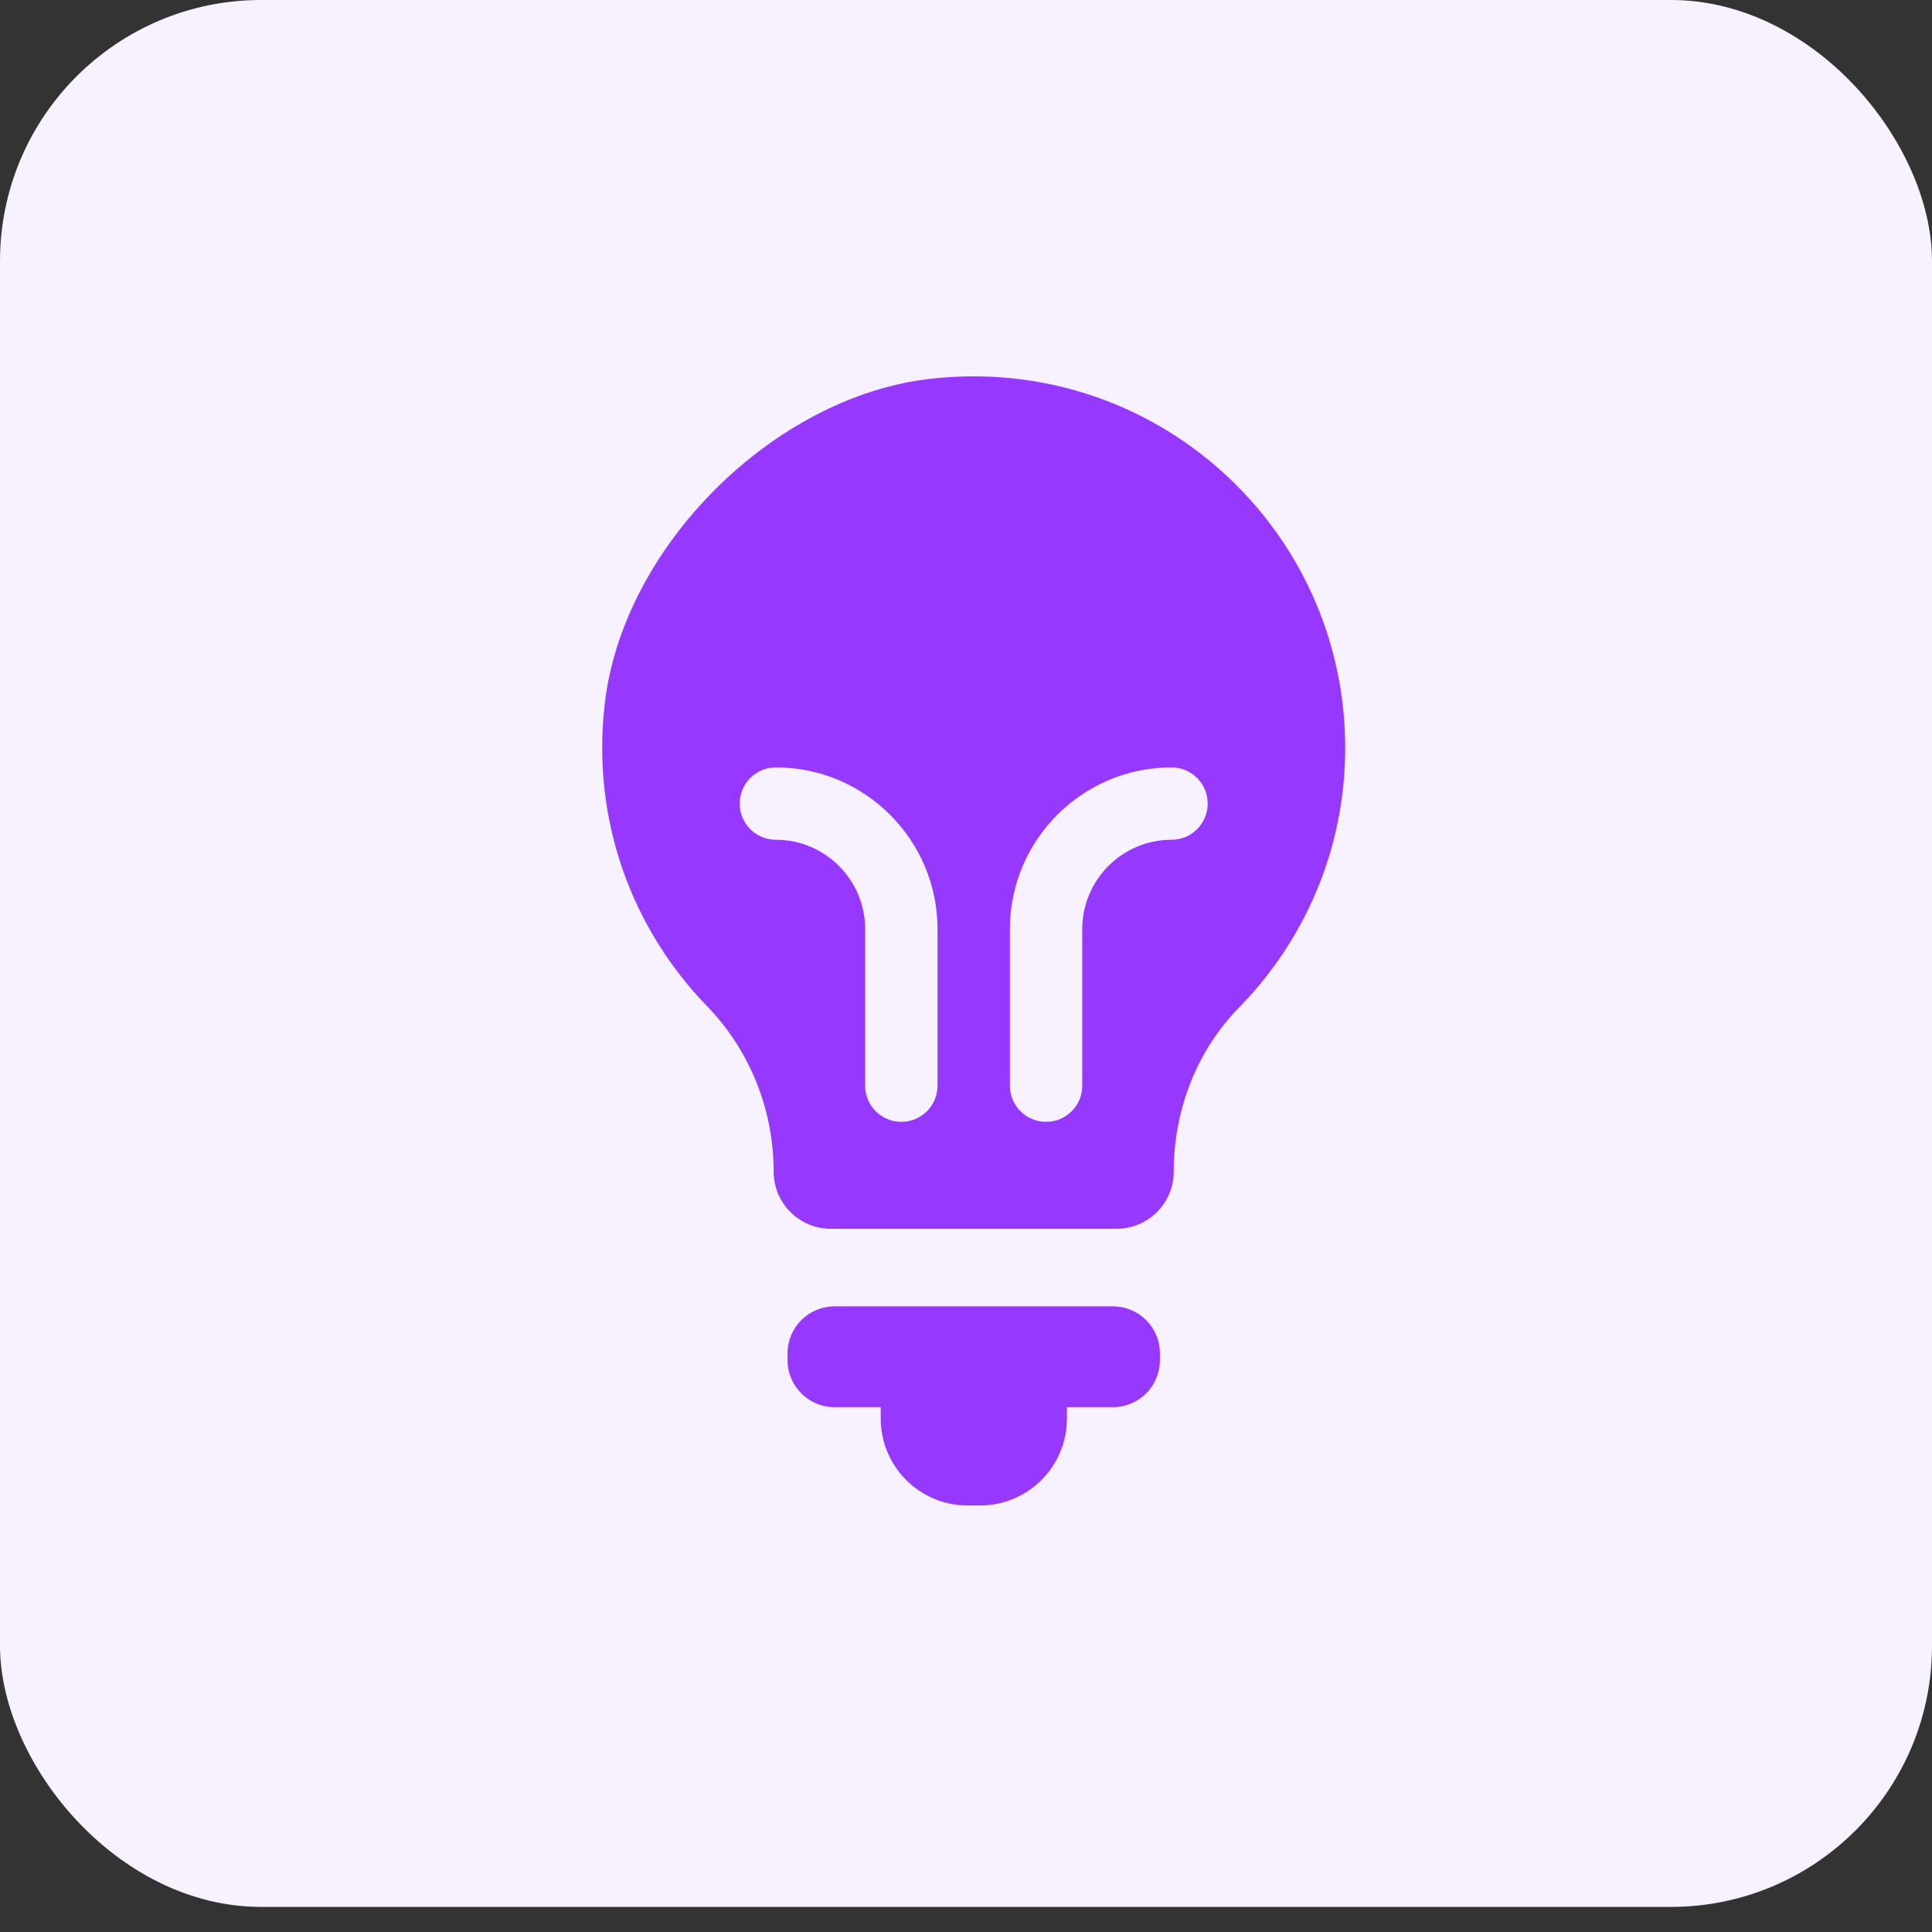
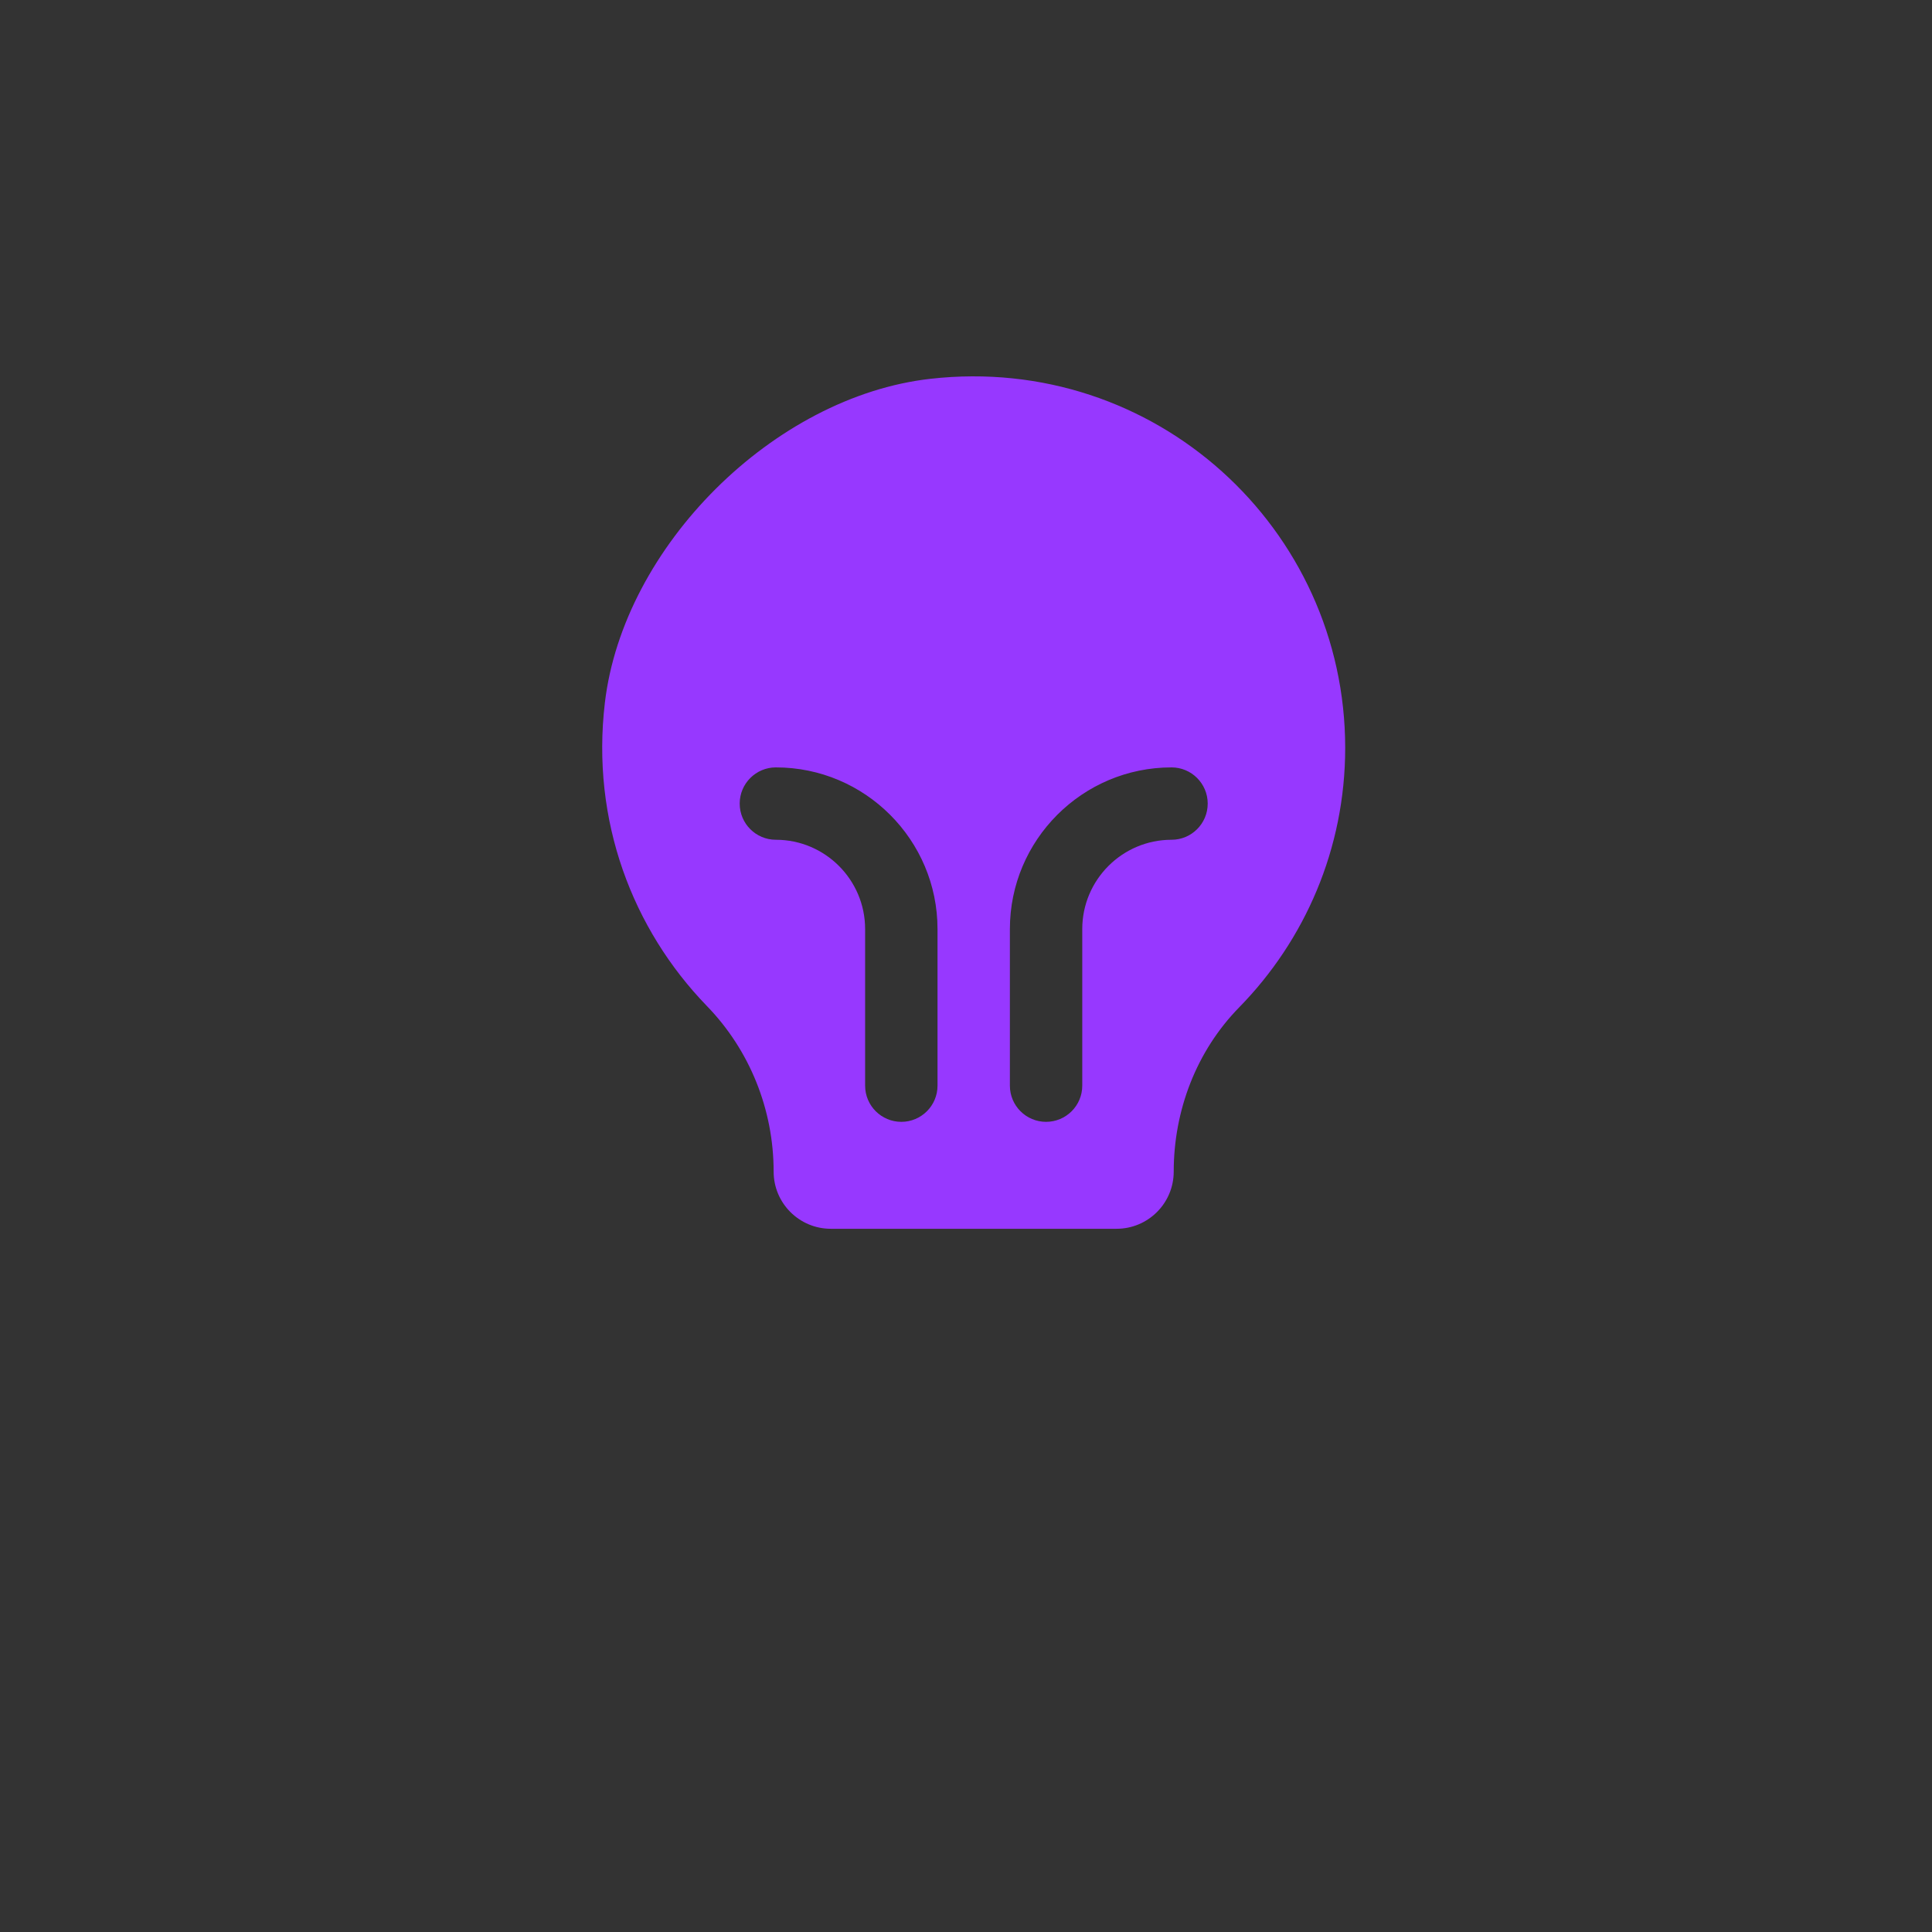
<svg xmlns="http://www.w3.org/2000/svg" width="74" height="74" viewBox="0 0 74 74" fill="none">
  <rect x="0" y="0" width="74" height="74" fill="#333333" stroke="none" />
-   <rect width="74" height="73.039" rx="10" fill="#F8F1FF" />
-   <path d="M42.625 50.036H31.966C30.971 50.036 30.164 50.843 30.164 51.838V52.096C30.164 53.091 30.971 53.898 31.966 53.898H33.734V54.336C33.734 56.173 35.223 57.663 37.06 57.663H37.538C39.376 57.663 40.865 56.173 40.865 54.336V53.898H42.625C43.62 53.898 44.427 53.091 44.427 52.096V51.838C44.427 50.843 43.621 50.036 42.625 50.036Z" fill="#9738FF" />
  <path d="M35.638 14.509C29.642 15.186 23.875 20.924 23.168 26.917C22.634 31.439 24.229 35.594 27.075 38.532C28.722 40.229 29.632 42.508 29.632 44.873V44.876C29.632 46.084 30.613 47.065 31.821 47.065H42.767C43.976 47.065 44.956 46.084 44.956 44.876C44.956 42.535 45.825 40.256 47.464 38.583C49.974 36.02 51.524 32.516 51.524 28.645C51.524 20.24 44.239 13.538 35.638 14.509ZM35.909 41.583C35.909 42.349 35.288 42.969 34.523 42.969C33.758 42.969 33.136 42.349 33.136 41.583V35.585C33.136 33.7 31.603 32.165 29.718 32.165C28.953 32.165 28.332 31.546 28.332 30.779C28.332 30.014 28.953 29.393 29.718 29.393C33.131 29.393 35.909 32.171 35.909 35.585V41.583ZM44.872 32.165C42.987 32.165 41.453 33.7 41.453 35.585V41.583C41.453 42.349 40.832 42.969 40.067 42.969C39.302 42.969 38.681 42.349 38.681 41.583V35.585C38.681 32.171 41.459 29.393 44.872 29.393C45.637 29.393 46.258 30.014 46.258 30.779C46.258 31.546 45.637 32.165 44.872 32.165Z" fill="#9738FF" />
</svg>